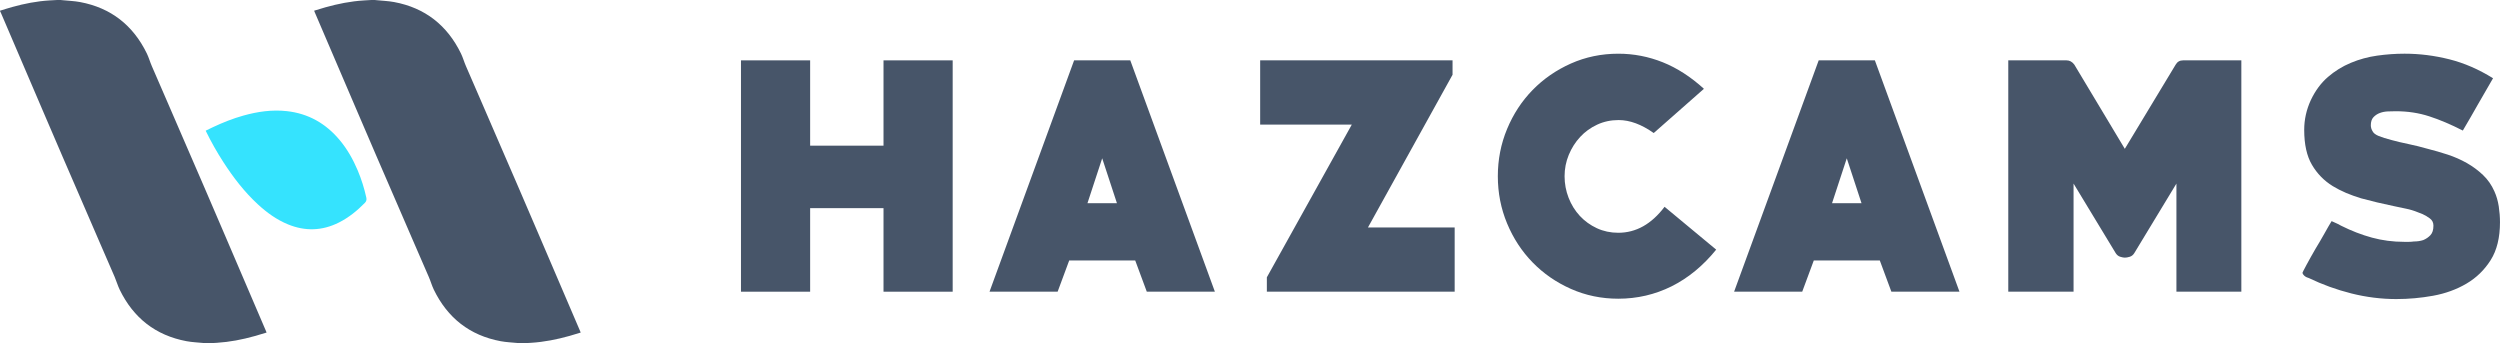
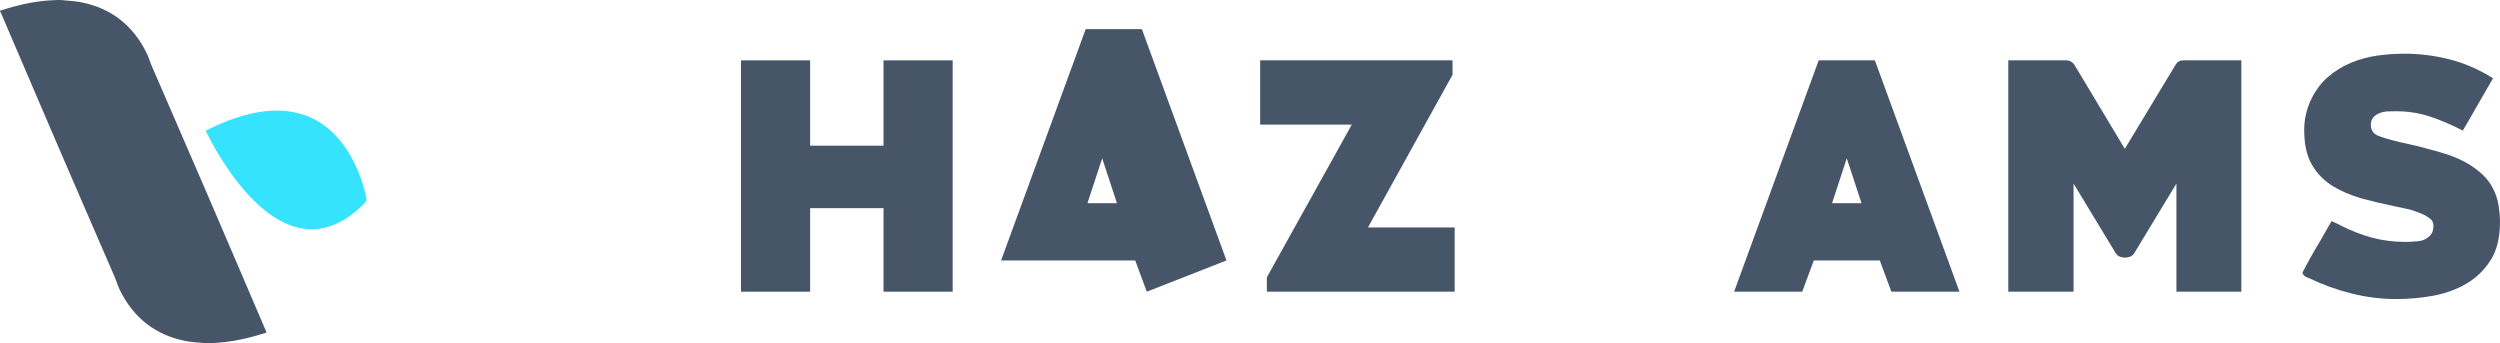
<svg xmlns="http://www.w3.org/2000/svg" version="1.1" id="Layer_1" x="0px" y="0px" viewBox="0 0 837.51 114.99" xml:space="preserve" width="837.51" height="114.99">
  <defs id="defs20" />
  <style type="text/css" id="style1">
	.st0{fill:#FFFFFF;}
	.st1{fill:#35E3FE;}
</style>
  <g id="g20">
    <path class="st0" d="m 19.15,0 c 0.4,0 0.8,0 1.2,0 0.18,0.02 0.37,0.05 0.55,0.06 1.98,0.2 3.98,0.27 5.92,0.63 10.36,1.94 17.77,7.79 22.37,17.22 0.67,1.38 1.08,2.89 1.7,4.3 3.53,8.05 6.97,16.13 10.48,24.19 9.35,21.47 18.51,43.02 27.75,64.54 0.06,0.14 0.11,0.28 0.18,0.47 -1.36,0.41 -2.69,0.82 -4.02,1.19 -4.13,1.16 -8.32,1.97 -12.6,2.24 -0.84,0.05 -1.68,0.1 -2.52,0.15 -0.4,0 -0.8,0 -1.2,0 -0.18,-0.02 -0.37,-0.05 -0.55,-0.06 -1.98,-0.2 -3.98,-0.27 -5.92,-0.63 C 52.13,112.36 44.71,106.51 40.11,97.07 39.44,95.69 39.02,94.18 38.41,92.77 34.88,84.72 31.44,76.63 27.93,68.57 18.63,47.21 9.52,25.77 0.33,4.37 0.23,4.14 0.11,3.91 0,3.68 0,3.65 0,3.62 0,3.59 1.36,3.17 2.72,2.73 4.09,2.35 8.18,1.21 12.34,0.4 16.59,0.14 17.44,0.1 18.29,0.05 19.15,0 Z" id="path1" style="fill:#475569;fill-opacity:1" />
-     <path class="st0" d="m 124.38,0 c 0.4,0 0.8,0 1.2,0 0.18,0.02 0.37,0.05 0.55,0.06 1.98,0.2 3.98,0.27 5.92,0.63 10.36,1.94 17.77,7.79 22.37,17.22 0.67,1.38 1.08,2.89 1.7,4.3 3.53,8.05 6.97,16.13 10.48,24.19 9.35,21.47 18.51,43.02 27.75,64.54 0.06,0.14 0.11,0.28 0.18,0.47 -1.28,0.39 -2.52,0.78 -3.77,1.13 -4.21,1.18 -8.48,2.03 -12.85,2.3 -0.84,0.05 -1.68,0.1 -2.52,0.15 -0.4,0 -0.8,0 -1.2,0 -0.18,-0.02 -0.37,-0.05 -0.55,-0.06 -1.98,-0.2 -3.98,-0.27 -5.92,-0.63 -10.36,-1.94 -17.77,-7.79 -22.37,-17.22 -0.67,-1.38 -1.08,-2.89 -1.7,-4.3 -3.53,-8.05 -6.97,-16.13 -10.48,-24.19 -9.35,-21.47 -18.51,-43.02 -27.75,-64.54 -0.06,-0.14 -0.11,-0.28 -0.18,-0.47 1.28,-0.39 2.52,-0.78 3.77,-1.13 4.21,-1.18 8.48,-2.03 12.85,-2.3 0.84,-0.05 1.68,-0.1 2.52,-0.15 z" id="path2" style="fill:#475569;fill-opacity:1" />
    <path class="st1" d="m 68.92,43.77 c 0.82,-0.4 1.63,-0.8 2.44,-1.18 3.29,-1.55 6.67,-2.89 10.17,-3.87 4.76,-1.33 9.59,-2.04 14.55,-1.49 7.2,0.79 13.03,4.12 17.66,9.63 2.59,3.08 4.54,6.55 6.1,10.24 1.24,2.95 2.19,5.99 2.88,9.11 0.15,0.66 0.01,1.24 -0.47,1.73 -2.58,2.63 -5.4,4.94 -8.71,6.6 -5.59,2.81 -11.28,2.99 -17.05,0.63 -3.81,-1.56 -7.09,-3.94 -10.1,-6.71 -4.52,-4.17 -8.23,-9 -11.56,-14.15 -2.15,-3.33 -4.1,-6.78 -5.84,-10.34 -0.03,-0.03 -0.04,-0.08 -0.07,-0.2 z" id="path3" />
    <path class="st0" d="M 295.98,97.72 V 69.73 H 271.4 V 97.72 H 248.23 V 20.22 H 271.4 V 48.8 h 24.58 V 20.22 h 23.17 v 77.5 z" id="path4" style="fill:#475569;fill-opacity:1" />
-     <path class="st0" d="M 384.18,97.72 380.3,87.25 h -22.11 l -3.88,10.47 h -22.82 l 28.34,-77.5 h 18.82 l 28.34,77.5 z M 369.24,53.03 364.3,68.08 h 9.88 z" id="path5" style="fill:#475569;fill-opacity:1" />
+     <path class="st0" d="M 384.18,97.72 380.3,87.25 h -22.11 h -22.82 l 28.34,-77.5 h 18.82 l 28.34,77.5 z M 369.24,53.03 364.3,68.08 h 9.88 z" id="path5" style="fill:#475569;fill-opacity:1" />
    <path class="st0" d="M 424.4,97.72 V 92.9 l 28.46,-51.16 h -30.7 V 20.22 h 64.45 v 4.82 L 458.27,76.2 h 29.05 v 21.52 z" id="path6" style="fill:#475569;fill-opacity:1" />
-     <path class="st0" d="m 542.12,100.07 c -5.64,0 -10.93,-1.1 -15.86,-3.29 -4.93,-2.19 -9.21,-5.15 -12.84,-8.88 -3.63,-3.72 -6.47,-8.07 -8.54,-13.05 -2.07,-4.98 -3.1,-10.25 -3.1,-15.82 0,-5.57 1.03,-10.84 3.1,-15.82 2.07,-4.98 4.91,-9.33 8.54,-13.05 3.63,-3.72 7.91,-6.68 12.84,-8.88 4.93,-2.19 10.22,-3.29 15.86,-3.29 5.17,0 10.15,0.96 14.94,2.88 4.78,1.92 9.37,4.88 13.76,8.88 L 554,44.57 c -4.08,-2.9 -8,-4.35 -11.76,-4.35 -2.59,0 -4.98,0.51 -7.17,1.53 -2.2,1.02 -4.1,2.39 -5.7,4.12 -1.61,1.73 -2.88,3.73 -3.82,6 -0.94,2.27 -1.41,4.67 -1.41,7.17 0,2.51 0.45,4.92 1.35,7.23 0.9,2.31 2.16,4.33 3.76,6.06 1.61,1.73 3.51,3.1 5.7,4.12 2.19,1.02 4.59,1.53 7.17,1.53 5.96,0 11.13,-2.9 15.52,-8.7 l 17.29,14.35 c -4.39,5.41 -9.37,9.51 -14.94,12.29 -5.56,2.76 -11.52,4.15 -17.87,4.15 z" id="path7" style="fill:#475569;fill-opacity:1" />
    <path class="st0" d="m 633.62,97.72 -3.88,-10.47 h -22.11 l -3.88,10.47 h -22.82 l 28.34,-77.5 h 18.82 l 28.34,77.5 z m -14.94,-44.69 -4.94,15.05 h 9.88 z" id="path8" style="fill:#475569;fill-opacity:1" />
    <path class="st0" d="M 729.11,97.72 V 61.5 L 715,84.79 c -0.39,0.63 -0.9,1.04 -1.53,1.23 -0.63,0.2 -1.18,0.29 -1.65,0.29 -0.39,0 -0.9,-0.1 -1.53,-0.29 -0.63,-0.19 -1.14,-0.61 -1.53,-1.23 L 694.65,61.5 v 36.22 h -21.87 v -77.5 h 19.52 c 1.02,0 1.88,0.47 2.59,1.41 l 16.93,28.23 17.05,-28.23 c 0.55,-0.94 1.37,-1.41 2.47,-1.41 h 19.52 v 77.5 z" id="path9" style="fill:#475569;fill-opacity:1" />
    <path class="st0" d="m 802.85,100.19 c -5.1,0 -10.13,-0.63 -15.11,-1.88 -4.98,-1.25 -9.74,-2.98 -14.29,-5.17 -0.08,0 -0.2,-0.04 -0.35,-0.12 -0.16,-0.08 -0.35,-0.16 -0.59,-0.24 -0.39,-0.24 -0.69,-0.49 -0.88,-0.76 -0.2,-0.27 -0.29,-0.49 -0.29,-0.65 0,-0.08 0.43,-0.92 1.29,-2.53 0.86,-1.61 1.88,-3.43 3.06,-5.47 1.1,-1.8 2.12,-3.55 3.06,-5.23 0.94,-1.69 1.72,-3.04 2.35,-4.06 0.86,0.39 1.51,0.69 1.94,0.88 0.43,0.2 0.84,0.41 1.23,0.65 3.45,1.73 6.9,3.06 10.35,4 3.45,0.94 7.06,1.41 10.82,1.41 0.55,0 1.08,0 1.59,0 0.51,0 1.04,-0.04 1.59,-0.12 1.18,0 2.24,-0.16 3.18,-0.47 0.94,-0.39 1.74,-0.94 2.41,-1.65 0.67,-0.71 1,-1.76 1,-3.18 0,-1.02 -0.39,-1.82 -1.18,-2.41 -0.78,-0.59 -1.61,-1.08 -2.47,-1.47 -0.55,-0.23 -1.06,-0.43 -1.53,-0.59 -1.33,-0.55 -2.69,-0.96 -4.06,-1.23 -1.37,-0.27 -2.76,-0.57 -4.17,-0.88 -1.88,-0.39 -3.72,-0.8 -5.53,-1.23 -1.8,-0.43 -3.57,-0.88 -5.29,-1.35 -1.8,-0.55 -3.49,-1.16 -5.06,-1.82 -1.57,-0.67 -3.06,-1.43 -4.47,-2.29 -2.9,-1.8 -5.21,-4.17 -6.94,-7.12 -1.73,-2.94 -2.59,-6.84 -2.59,-11.7 0,-3.45 0.74,-6.78 2.23,-10 1.49,-3.14 3.39,-5.7 5.7,-7.7 2.31,-2 4.88,-3.59 7.7,-4.76 2.82,-1.18 5.76,-1.98 8.82,-2.41 3.06,-0.43 6.12,-0.65 9.17,-0.65 5.02,0 10.01,0.63 15,1.88 4.98,1.25 9.86,3.37 14.64,6.35 -1.8,3.06 -3.49,5.98 -5.06,8.76 -1.57,2.78 -3.25,5.7 -5.06,8.76 -4,-2.04 -7.74,-3.63 -11.23,-4.76 -3.49,-1.14 -7.23,-1.71 -11.23,-1.71 -0.79,0 -1.67,0.02 -2.65,0.06 -0.98,0.04 -1.88,0.22 -2.71,0.53 -0.82,0.31 -1.53,0.78 -2.12,1.41 -0.59,0.63 -0.88,1.53 -0.88,2.71 0,0.71 0.2,1.37 0.59,2 0.31,0.63 1,1.16 2.06,1.59 1.06,0.43 2.49,0.88 4.29,1.35 1.72,0.47 3.62,0.92 5.7,1.35 2.08,0.43 4.21,0.96 6.41,1.59 2.19,0.55 4.43,1.2 6.7,1.94 2.27,0.75 4.41,1.69 6.41,2.82 2,1.14 3.8,2.47 5.41,4 1.61,1.53 2.88,3.35 3.82,5.47 0.71,1.57 1.19,3.25 1.47,5.06 0.27,1.8 0.41,3.57 0.41,5.29 0,5.17 -1.04,9.41 -3.12,12.7 -2.08,3.29 -4.78,5.92 -8.11,7.88 -3.33,1.96 -7.06,3.31 -11.17,4.06 -4.09,0.74 -8.19,1.11 -12.26,1.11 z" id="path10" style="fill:#475569;fill-opacity:1" />
  </g>
</svg>